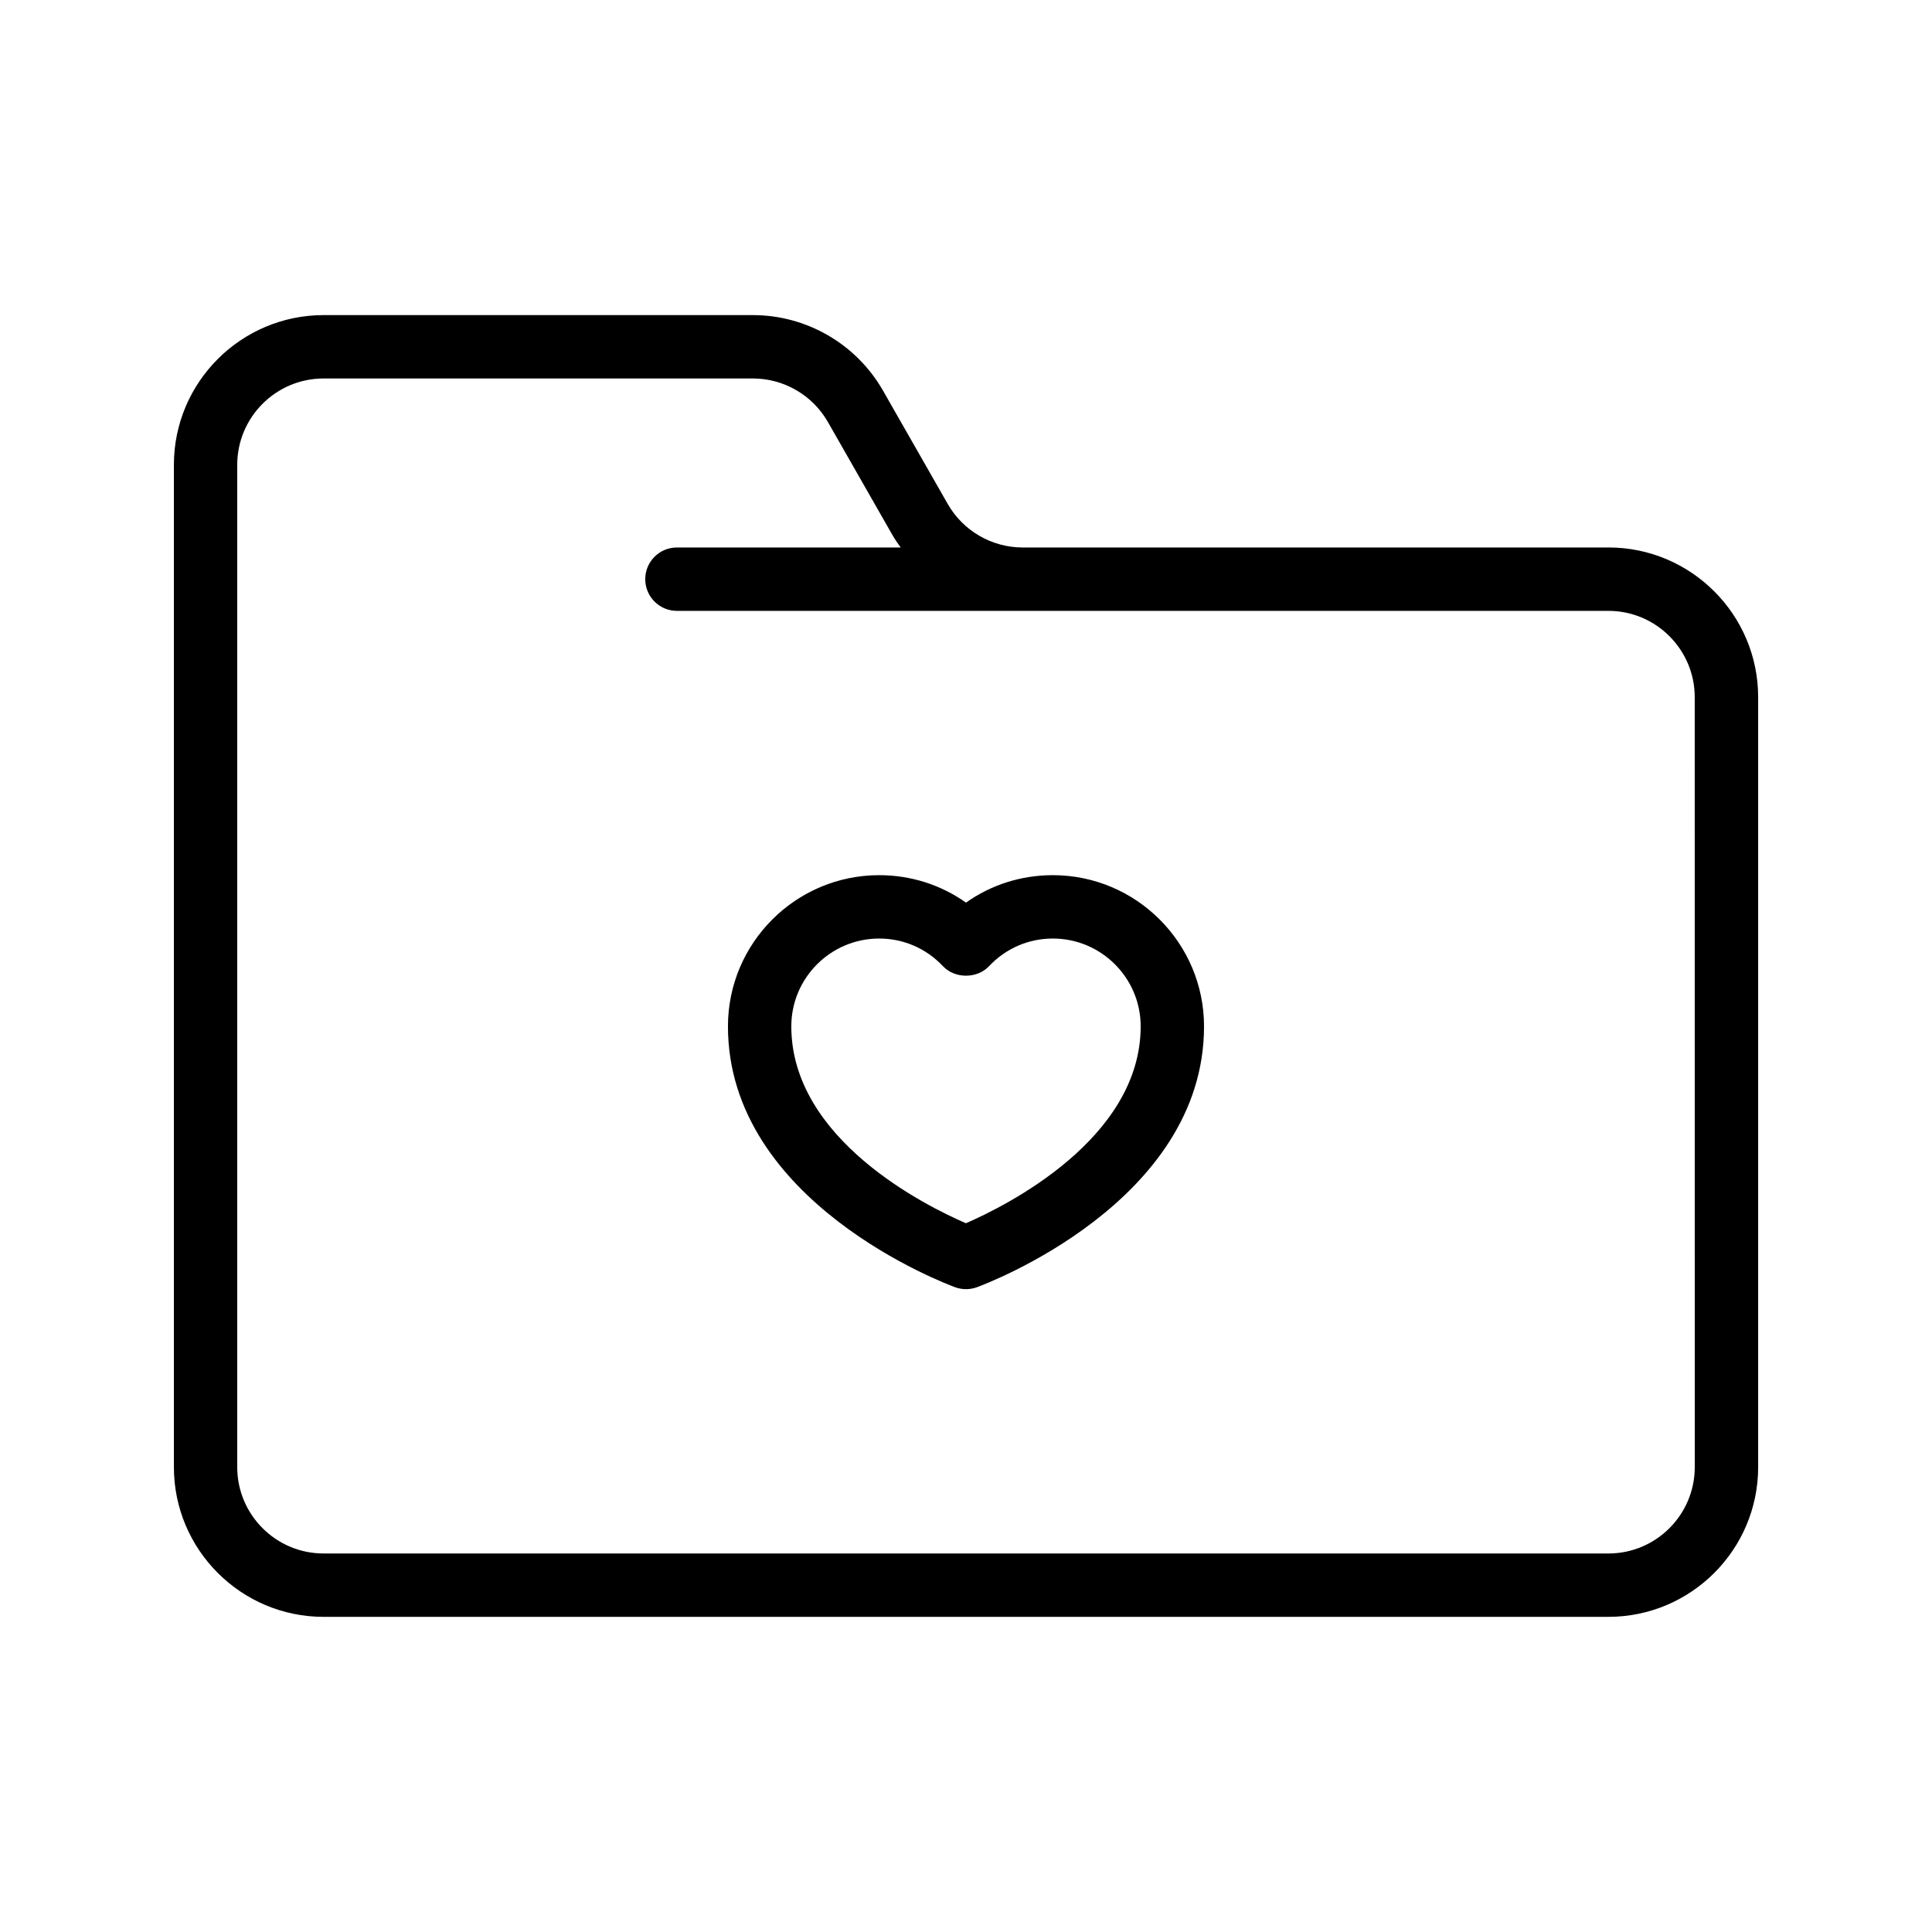
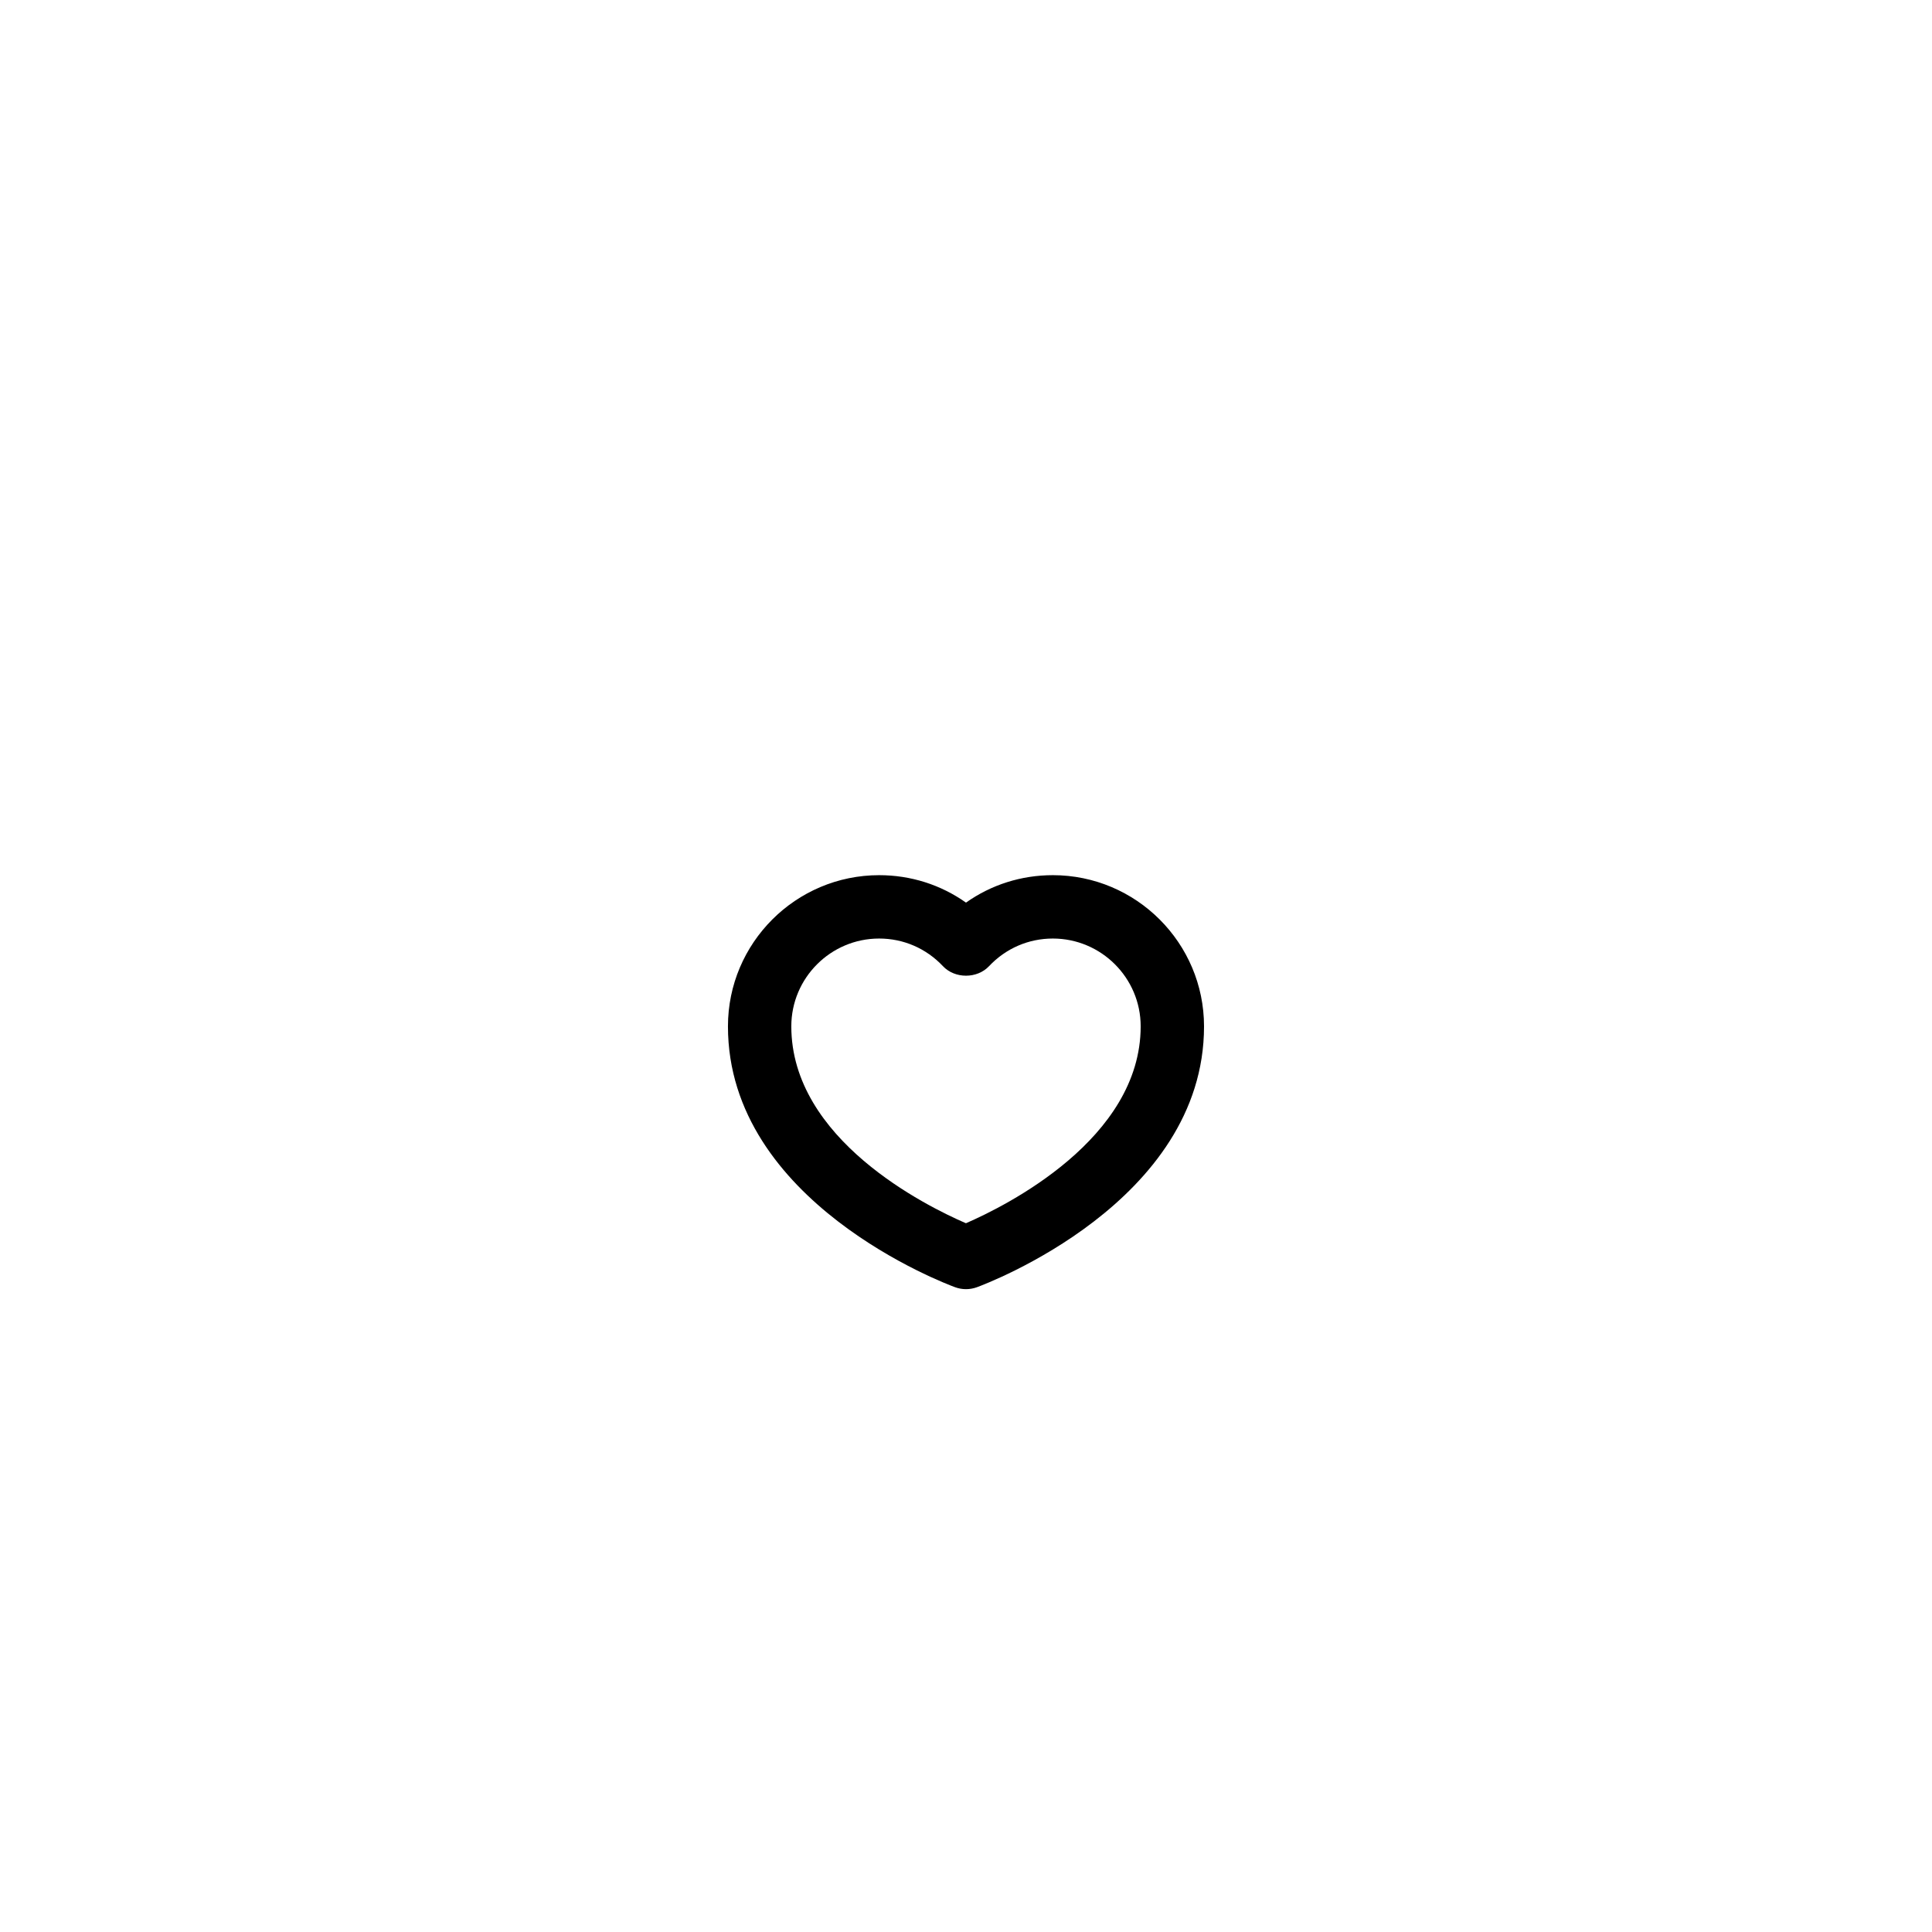
<svg xmlns="http://www.w3.org/2000/svg" fill="#000000" width="800px" height="800px" version="1.1" viewBox="144 144 512 512">
  <g>
-     <path d="m570.25 289.09h-155.23c-8.191 0-15.801-4.418-19.863-11.539l-17.16-30.043c-7.043-12.332-20.246-20-34.449-20h-113.79c-21.875 0-39.672 17.793-39.672 39.672v265.63c0 21.879 17.797 39.672 39.672 39.672h340.5c21.875-0.004 39.672-17.797 39.672-39.676v-204.05c0-21.879-17.797-39.672-39.672-39.672zm22.879 243.72c0 12.613-10.262 22.879-22.879 22.879h-340.5c-12.617 0-22.879-10.266-22.879-22.879v-265.63c0-12.613 10.262-22.879 22.879-22.879h113.79c8.191 0 15.801 4.418 19.863 11.539l17.156 30.043h0.004c0.641 1.125 1.387 2.164 2.129 3.207h-59.297c-4.637 0-8.398 3.754-8.398 8.398 0 4.641 3.758 8.398 8.398 8.398h246.85c12.613-0.004 22.875 10.262 22.875 22.875z" />
    <path d="m423.01 375.93c-8.383 0-16.332 2.543-23.012 7.273-6.684-4.731-14.629-7.273-23.012-7.273-22.094 0-40.07 17.973-40.07 40.066 0 46.594 57.742 68.23 60.199 69.133 0.93 0.34 1.906 0.512 2.883 0.512s1.953-0.172 2.883-0.508c2.461-0.902 60.199-22.543 60.199-69.133 0-22.094-17.977-40.07-40.07-40.07zm-23.027 92.242c-10.547-4.559-46.277-22.207-46.277-52.176 0-12.832 10.441-23.273 23.277-23.273 6.445 0 12.453 2.598 16.91 7.324 3.164 3.363 9.043 3.363 12.211 0 4.457-4.723 10.465-7.324 16.91-7.324 12.832 0 23.277 10.438 23.277 23.273-0.004 29.848-35.77 47.602-46.309 52.176z" />
  </g>
</svg>